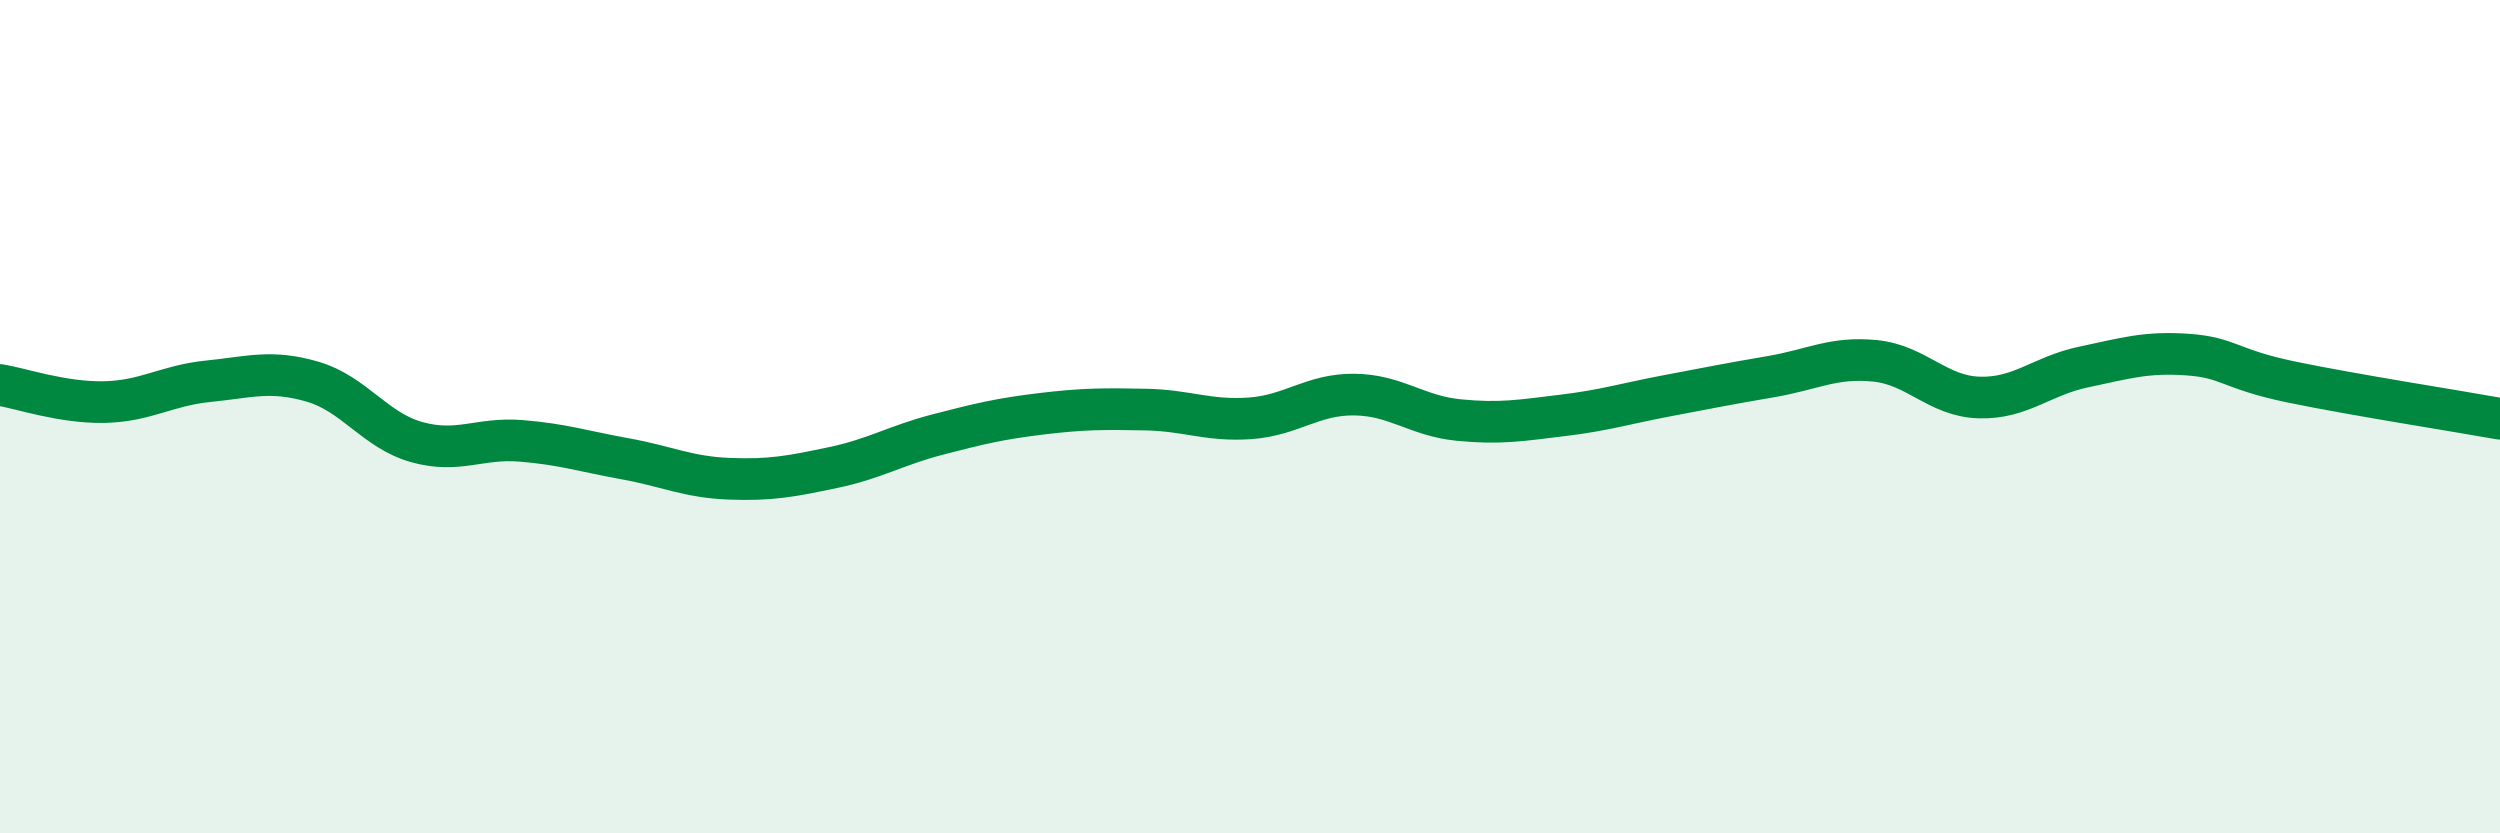
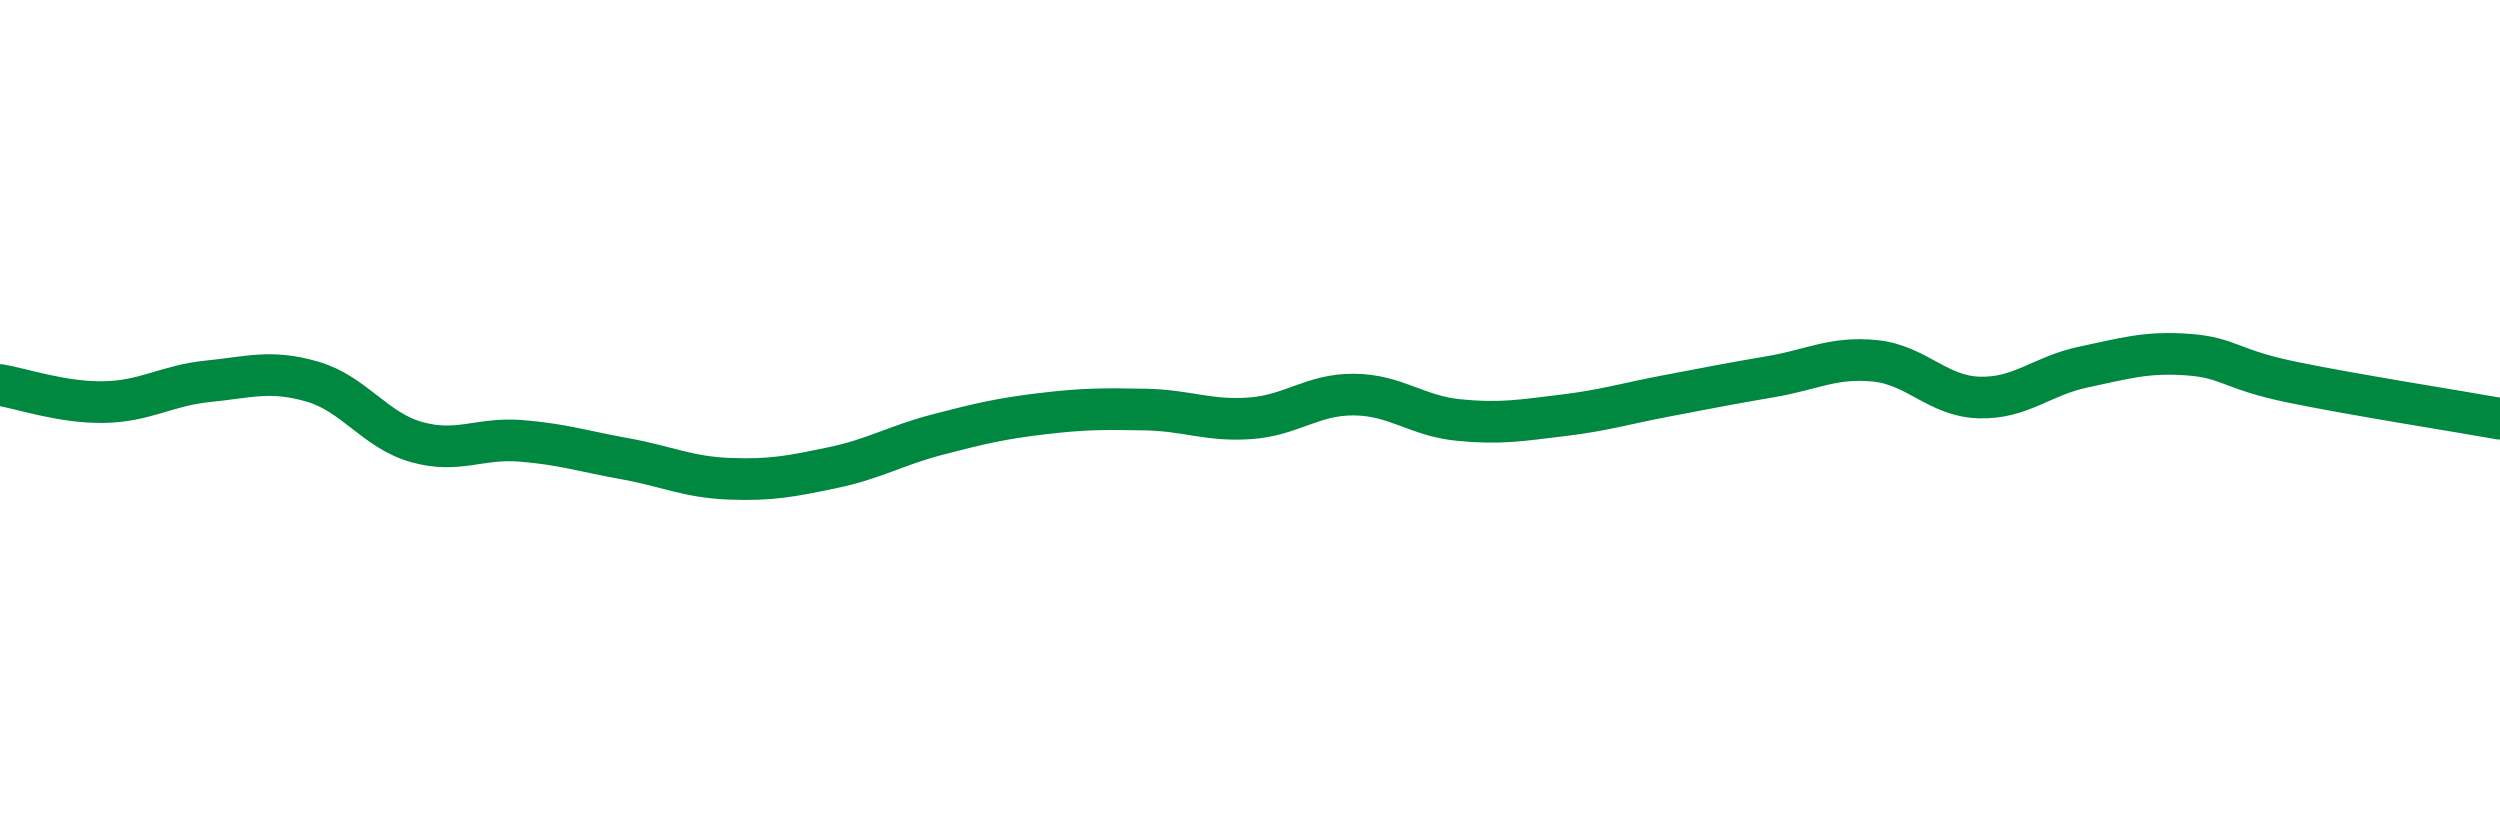
<svg xmlns="http://www.w3.org/2000/svg" width="60" height="20" viewBox="0 0 60 20">
-   <path d="M 0,9.24 C 0.5,9.32 1.5,9.67 2.5,9.65 C 3.5,9.63 4,9.25 5,9.15 C 6,9.05 6.5,8.87 7.5,9.16 C 8.5,9.45 9,10.33 10,10.61 C 11,10.89 11.5,10.5 12.5,10.58 C 13.5,10.66 14,10.83 15,11.01 C 16,11.19 16.5,11.45 17.5,11.49 C 18.5,11.53 19,11.43 20,11.22 C 21,11.01 21.5,10.69 22.5,10.43 C 23.5,10.17 24,10.05 25,9.93 C 26,9.81 26.5,9.81 27.5,9.83 C 28.5,9.85 29,10.11 30,10.04 C 31,9.97 31.5,9.46 32.5,9.47 C 33.5,9.48 34,9.98 35,10.08 C 36,10.18 36.5,10.09 37.5,9.97 C 38.5,9.85 39,9.69 40,9.5 C 41,9.31 41.5,9.21 42.5,9.04 C 43.5,8.87 44,8.56 45,8.66 C 46,8.76 46.5,9.51 47.5,9.54 C 48.5,9.57 49,9.02 50,8.81 C 51,8.6 51.5,8.44 52.5,8.51 C 53.5,8.58 53.5,8.86 55,9.17 C 56.5,9.48 59,9.87 60,10.05L60 20L0 20Z" fill="#008740" opacity="0.1" stroke-linecap="round" stroke-linejoin="round" />
  <path d="M 0,9.24 C 0.5,9.32 1.5,9.67 2.5,9.65 C 3.5,9.63 4,9.25 5,9.15 C 6,9.05 6.5,8.87 7.5,9.16 C 8.5,9.45 9,10.33 10,10.61 C 11,10.89 11.5,10.5 12.5,10.58 C 13.5,10.66 14,10.83 15,11.01 C 16,11.19 16.5,11.45 17.5,11.49 C 18.5,11.53 19,11.43 20,11.22 C 21,11.01 21.5,10.69 22.5,10.43 C 23.5,10.17 24,10.05 25,9.93 C 26,9.81 26.5,9.81 27.5,9.83 C 28.5,9.85 29,10.11 30,10.04 C 31,9.97 31.5,9.46 32.5,9.47 C 33.5,9.48 34,9.98 35,10.08 C 36,10.18 36.5,10.09 37.5,9.97 C 38.5,9.85 39,9.69 40,9.5 C 41,9.31 41.5,9.21 42.5,9.04 C 43.5,8.87 44,8.56 45,8.66 C 46,8.76 46.5,9.51 47.5,9.54 C 48.5,9.57 49,9.02 50,8.81 C 51,8.6 51.5,8.44 52.5,8.51 C 53.5,8.58 53.5,8.86 55,9.17 C 56.5,9.48 59,9.87 60,10.05" stroke="#008740" stroke-width="1" fill="none" stroke-linecap="round" stroke-linejoin="round" />
</svg>